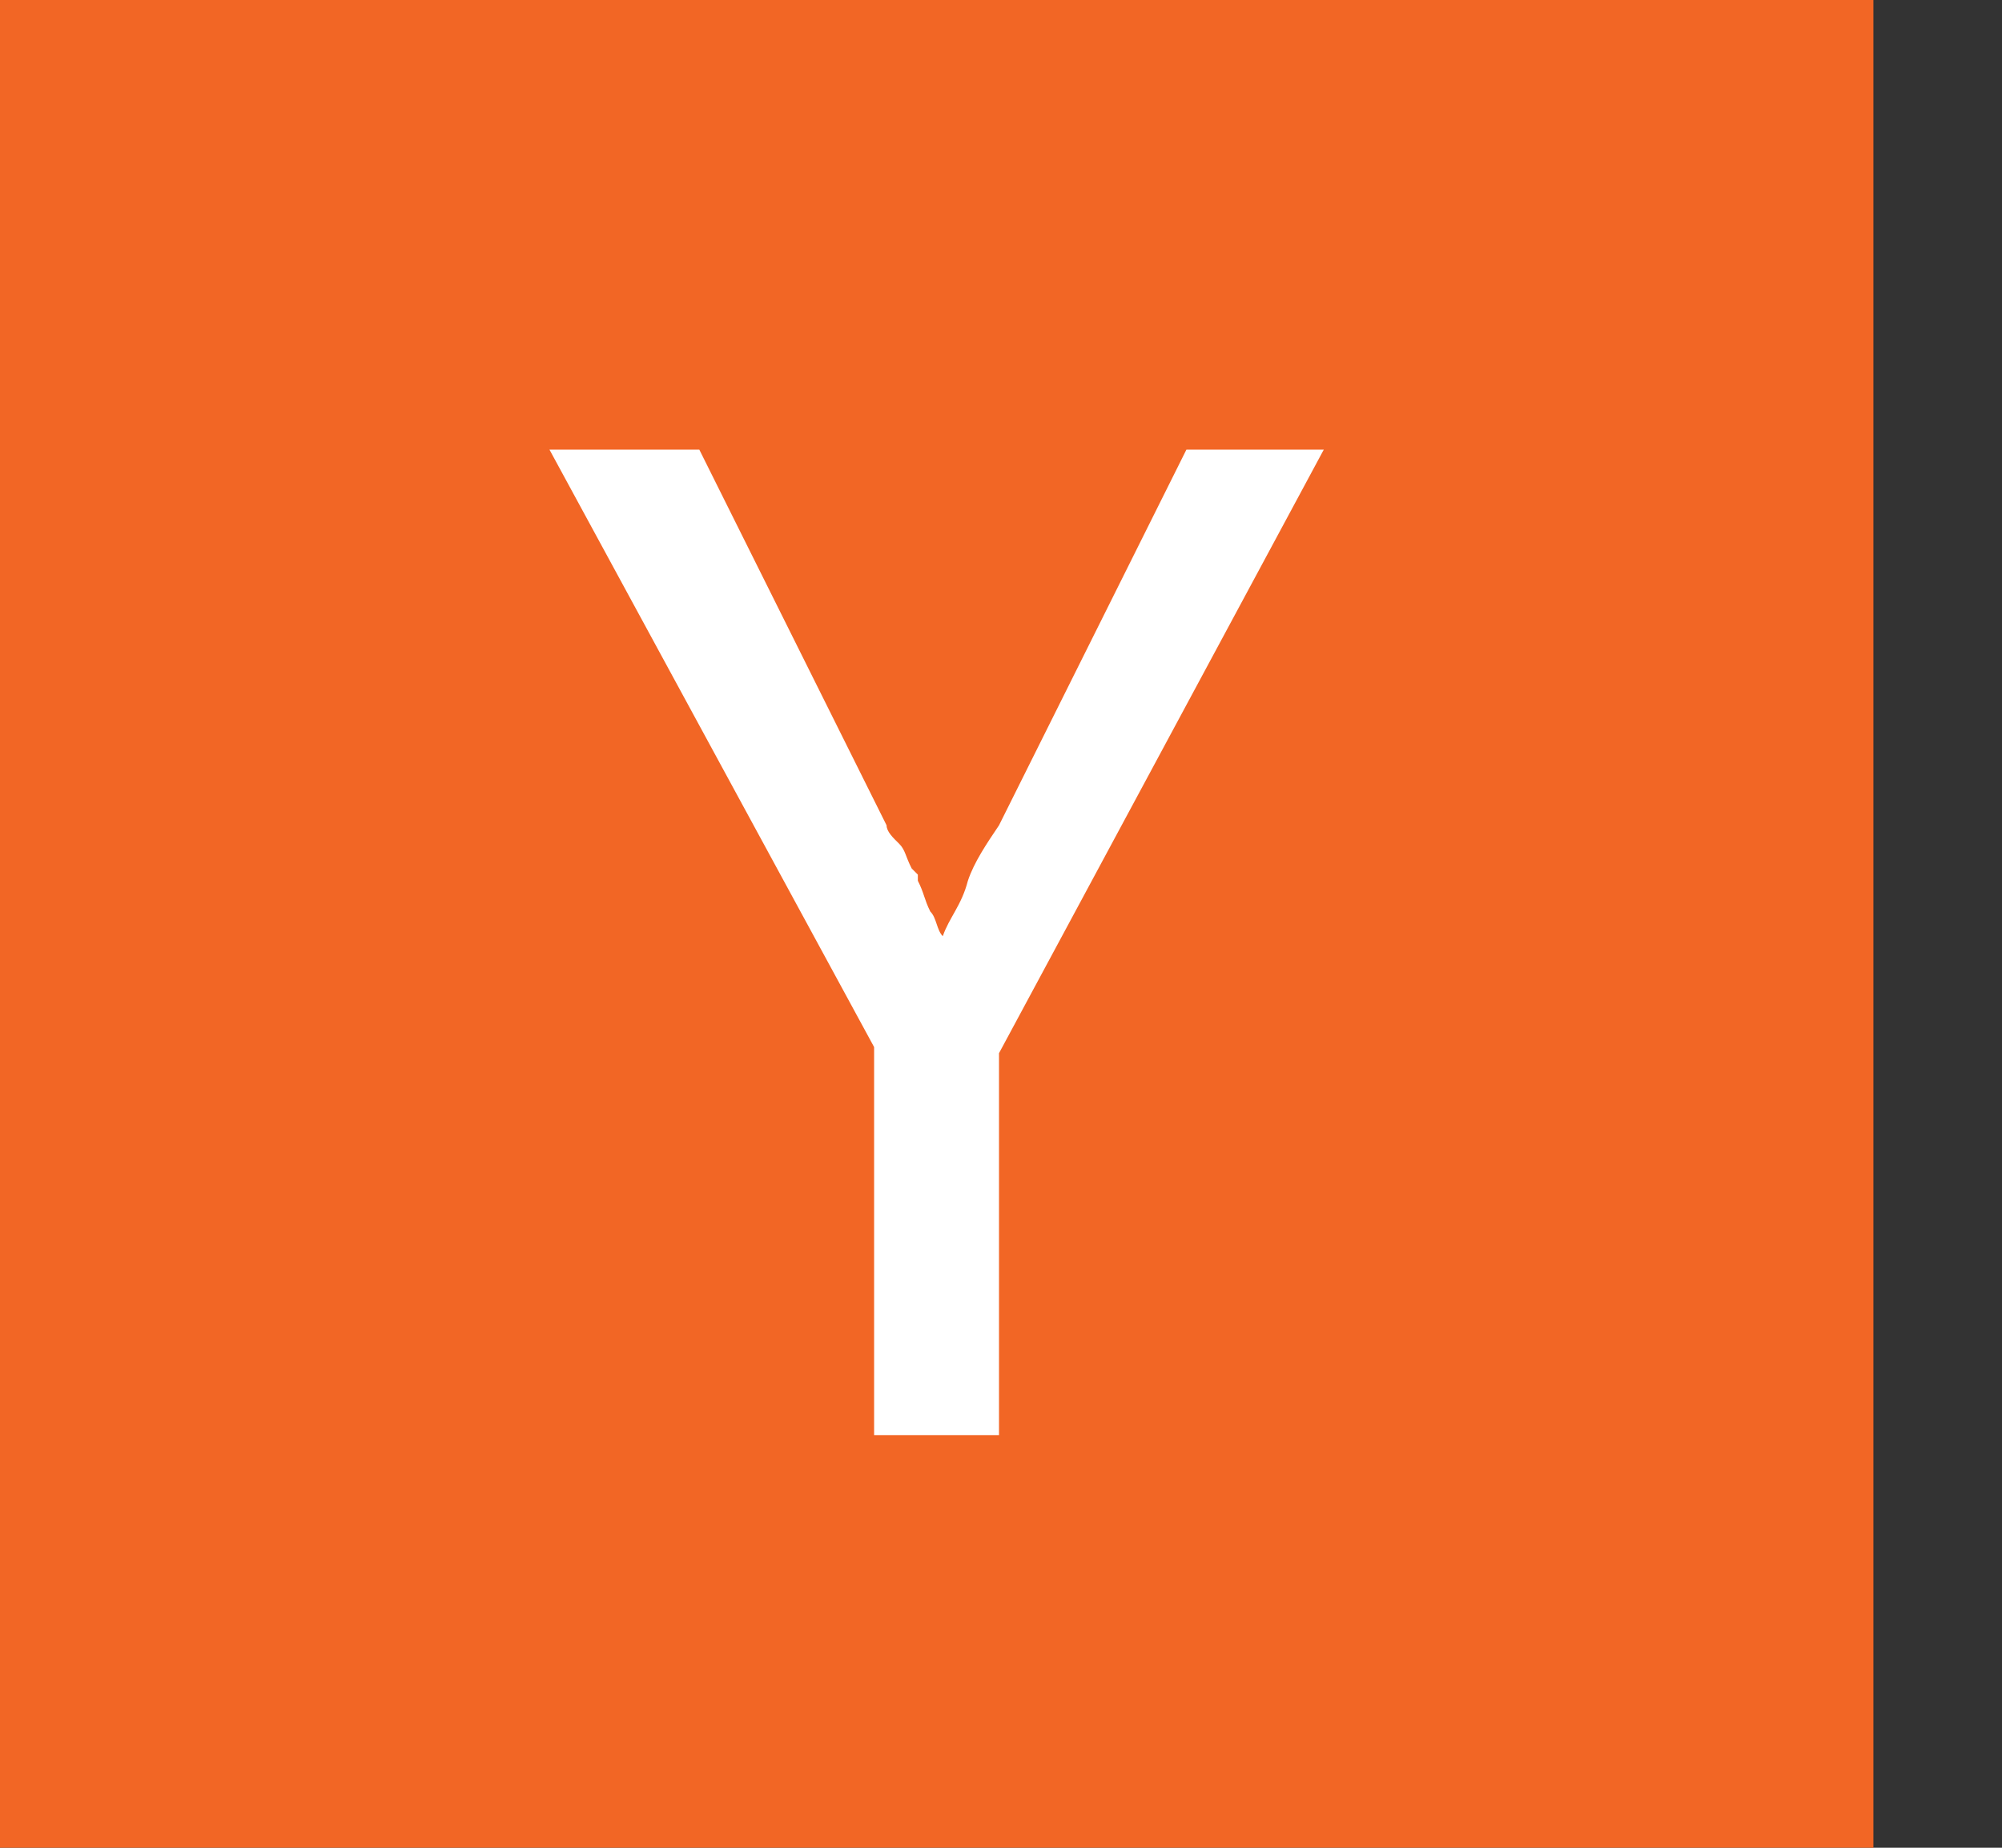
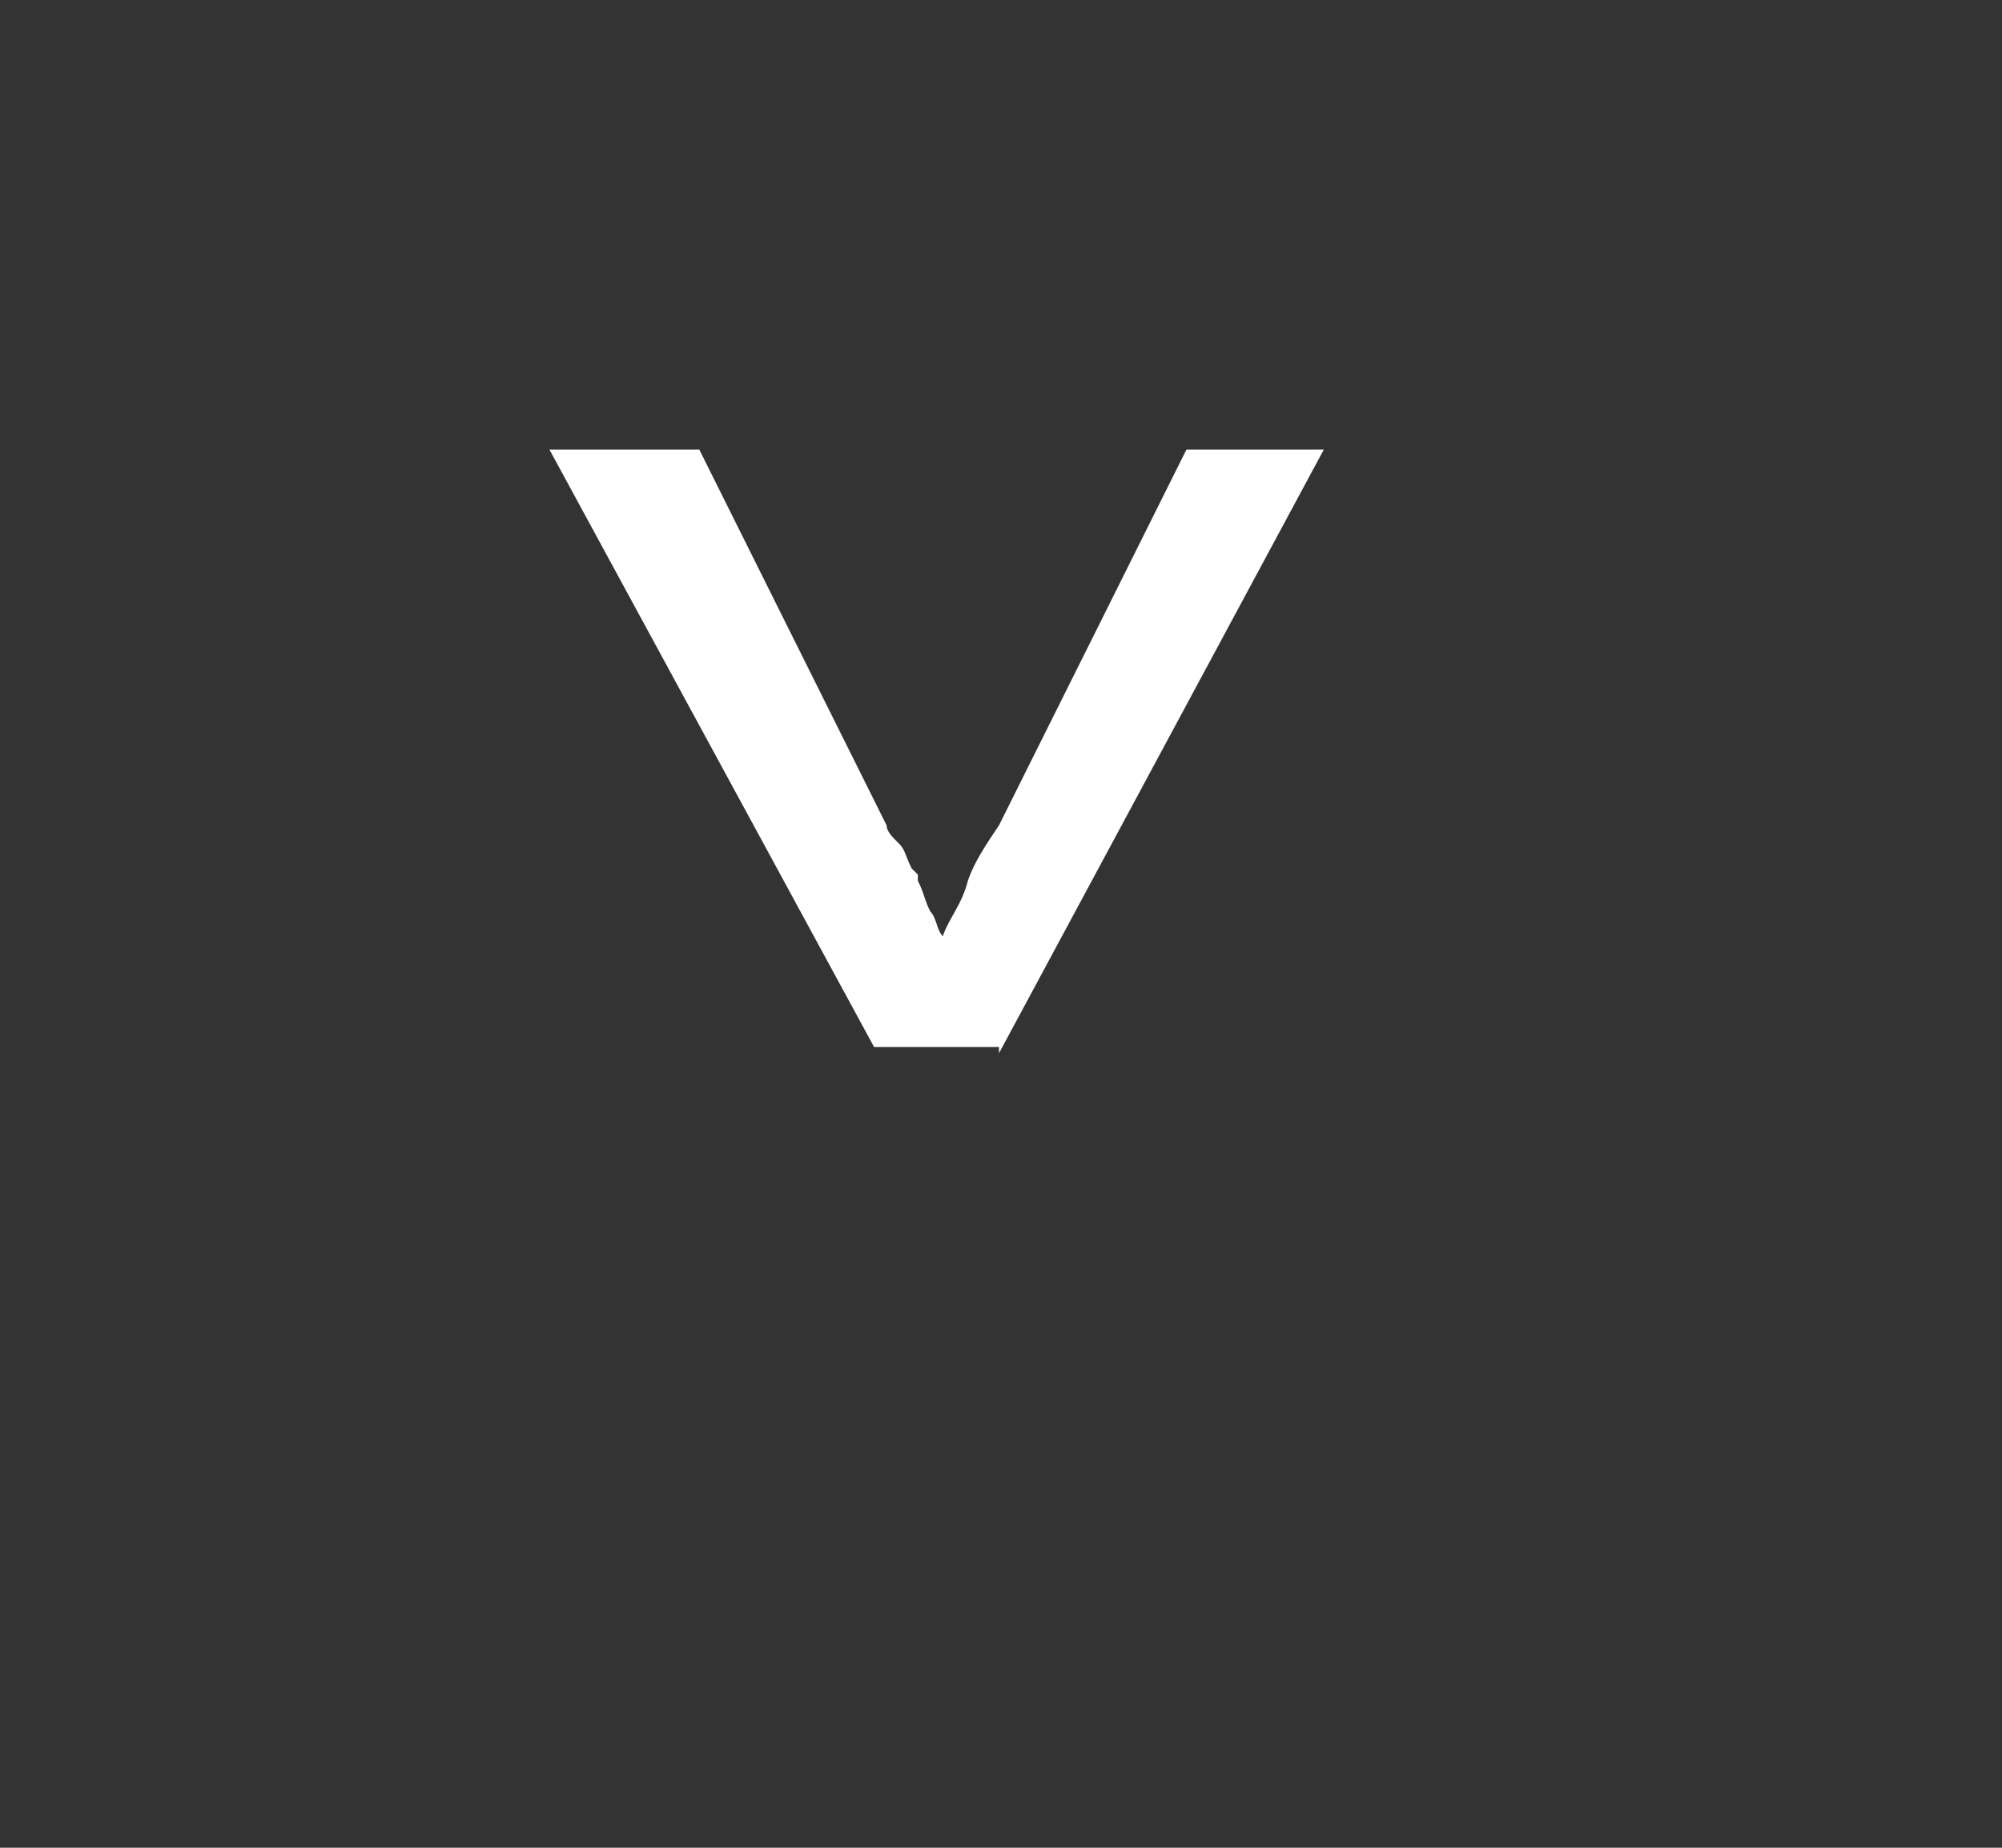
<svg xmlns="http://www.w3.org/2000/svg" width="13" height="12" viewBox="0 0 13 12" fill="none">
  <rect x="0" y="0" width="13" height="12" fill="#333333" stroke="none" />
-   <path d="M12.165 0H0V12H12.165V0Z" fill="#F26625" />
-   <path d="M5.676 6.8L3.568 2.92H4.541L5.757 5.36C5.757 5.4 5.798 5.44 5.839 5.48C5.879 5.52 5.879 5.56 5.92 5.64L5.96 5.68V5.72C6.001 5.8 6.001 5.84 6.041 5.92C6.082 5.96 6.082 6.04 6.122 6.08C6.163 5.96 6.244 5.88 6.285 5.72C6.325 5.6 6.406 5.48 6.487 5.36L7.704 2.92H8.596L6.487 6.84V9.32H5.676V6.8Z" fill="white" />
+   <path d="M5.676 6.8L3.568 2.92H4.541L5.757 5.36C5.757 5.4 5.798 5.44 5.839 5.48C5.879 5.52 5.879 5.56 5.92 5.64L5.96 5.68V5.72C6.001 5.8 6.001 5.84 6.041 5.92C6.082 5.96 6.082 6.04 6.122 6.08C6.163 5.96 6.244 5.88 6.285 5.72C6.325 5.6 6.406 5.48 6.487 5.36L7.704 2.92H8.596L6.487 6.84V9.32V6.8Z" fill="white" />
</svg>